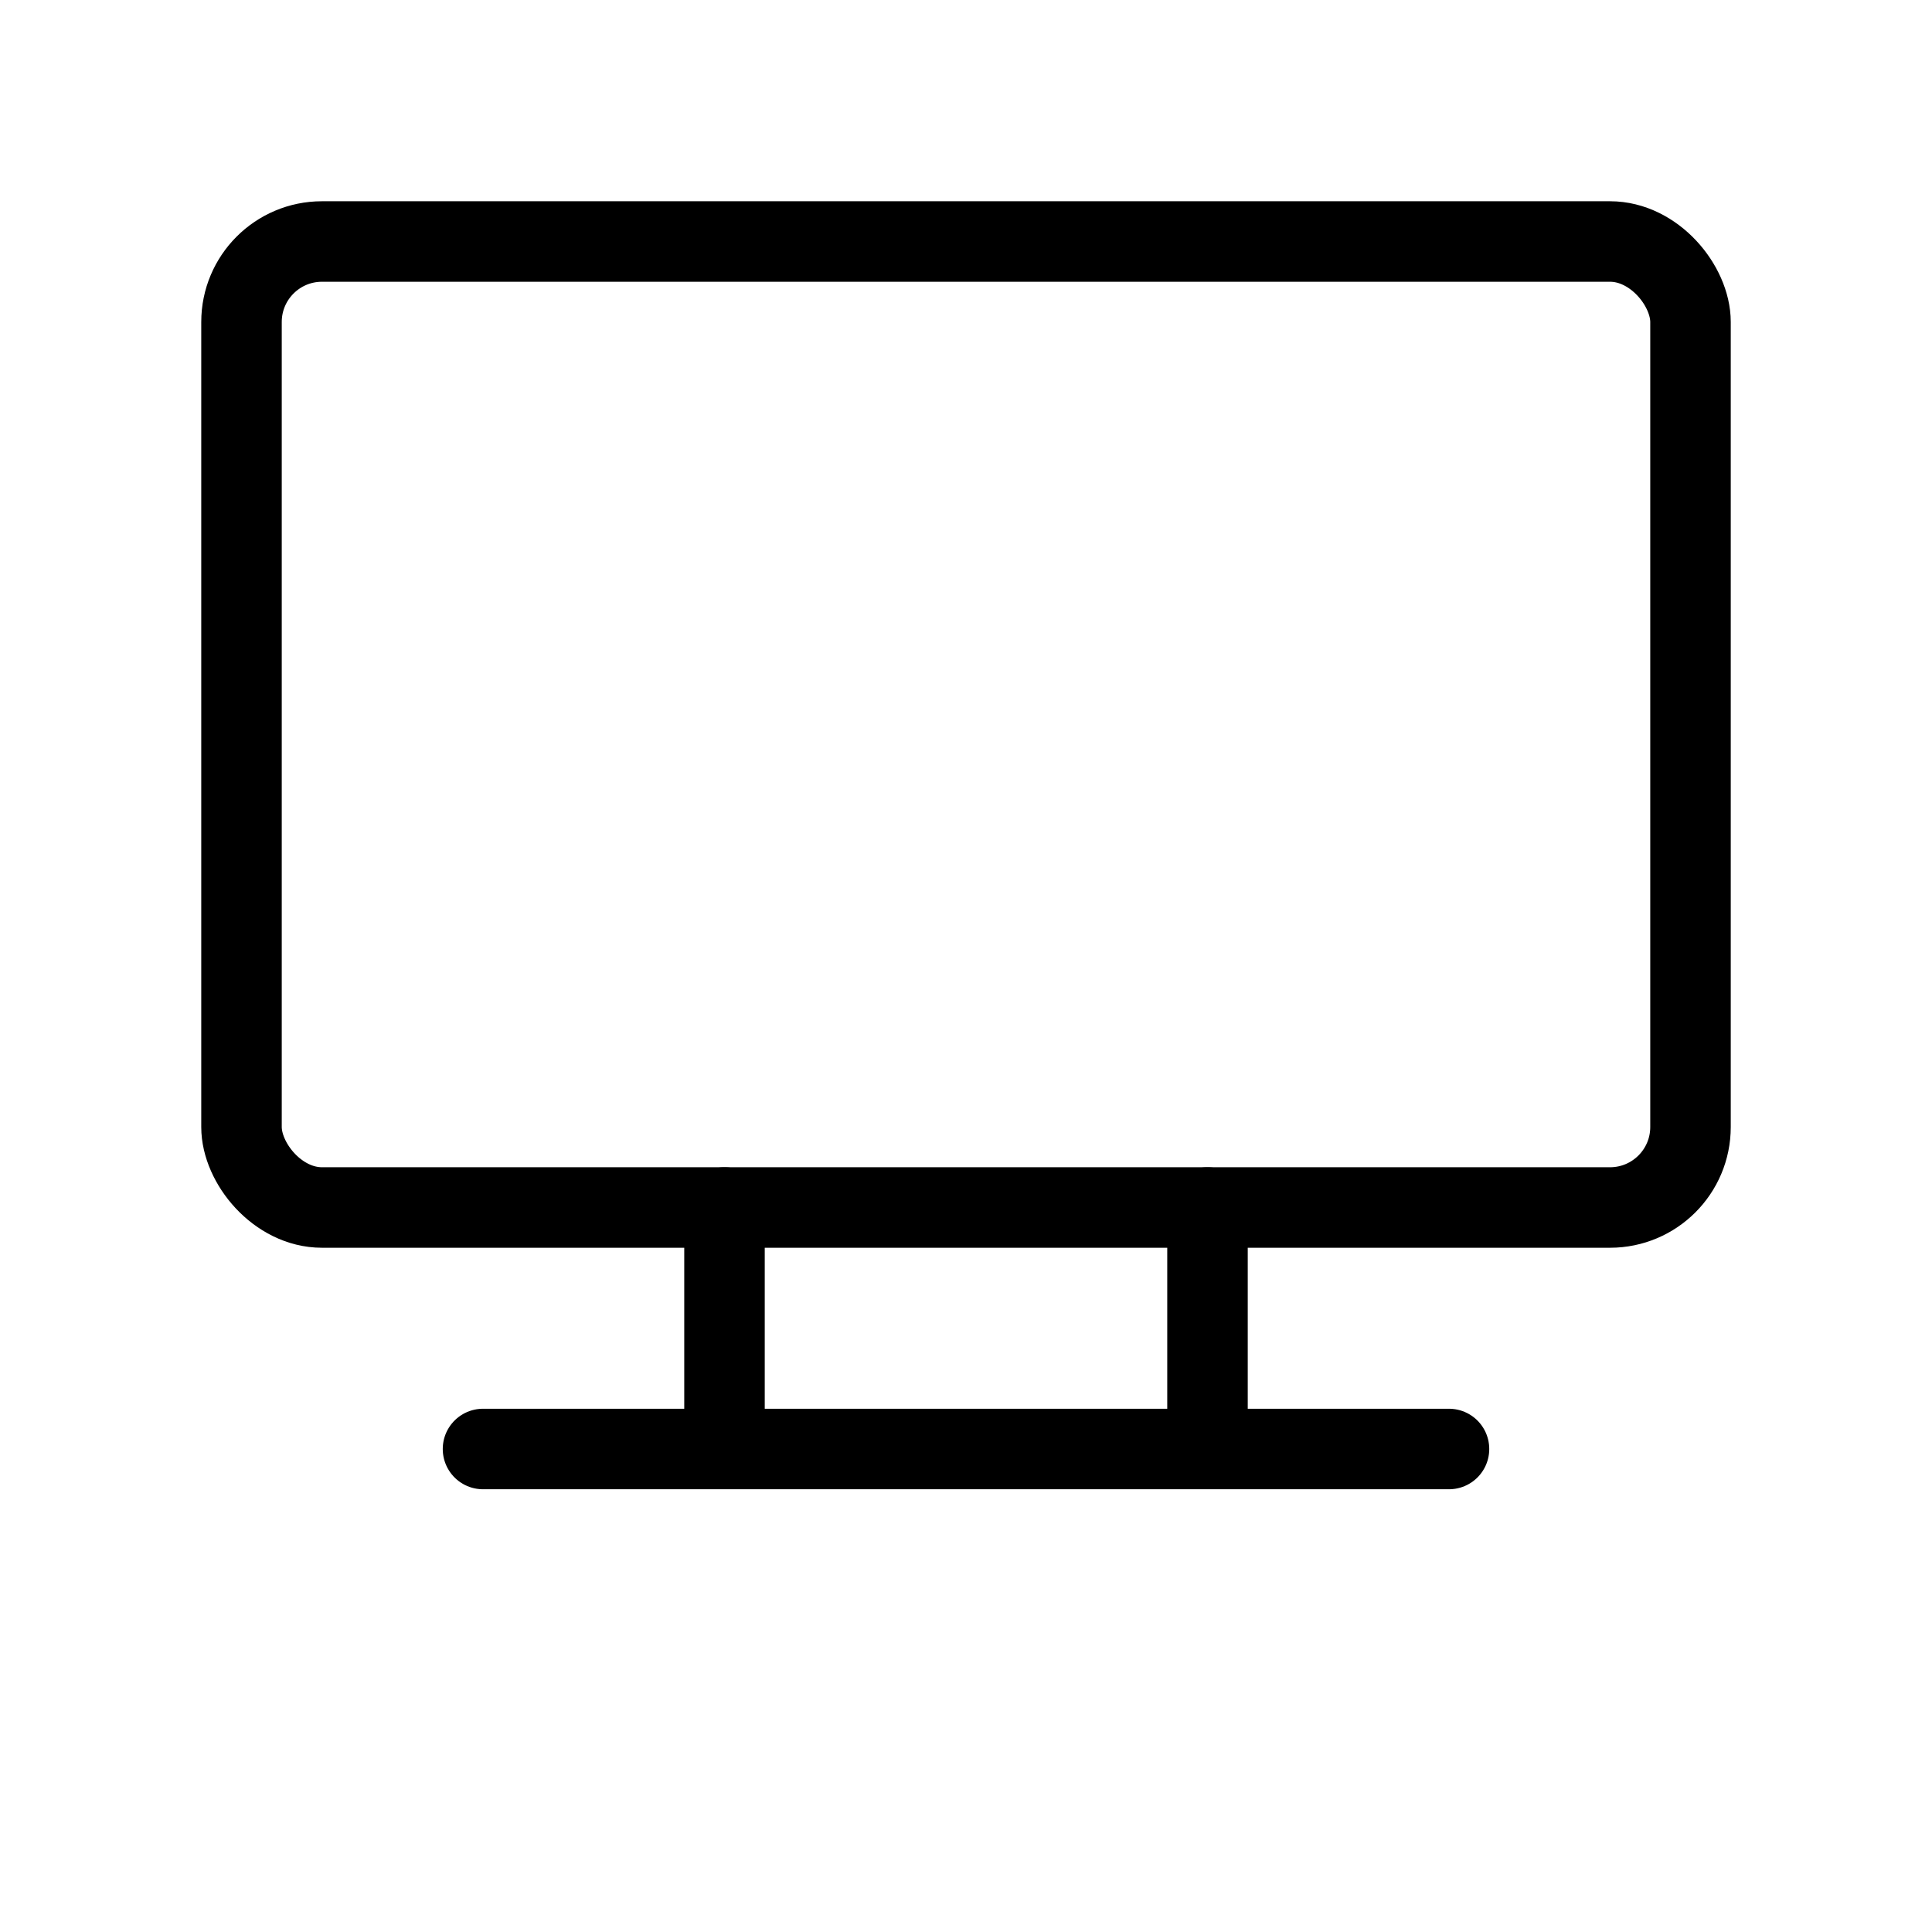
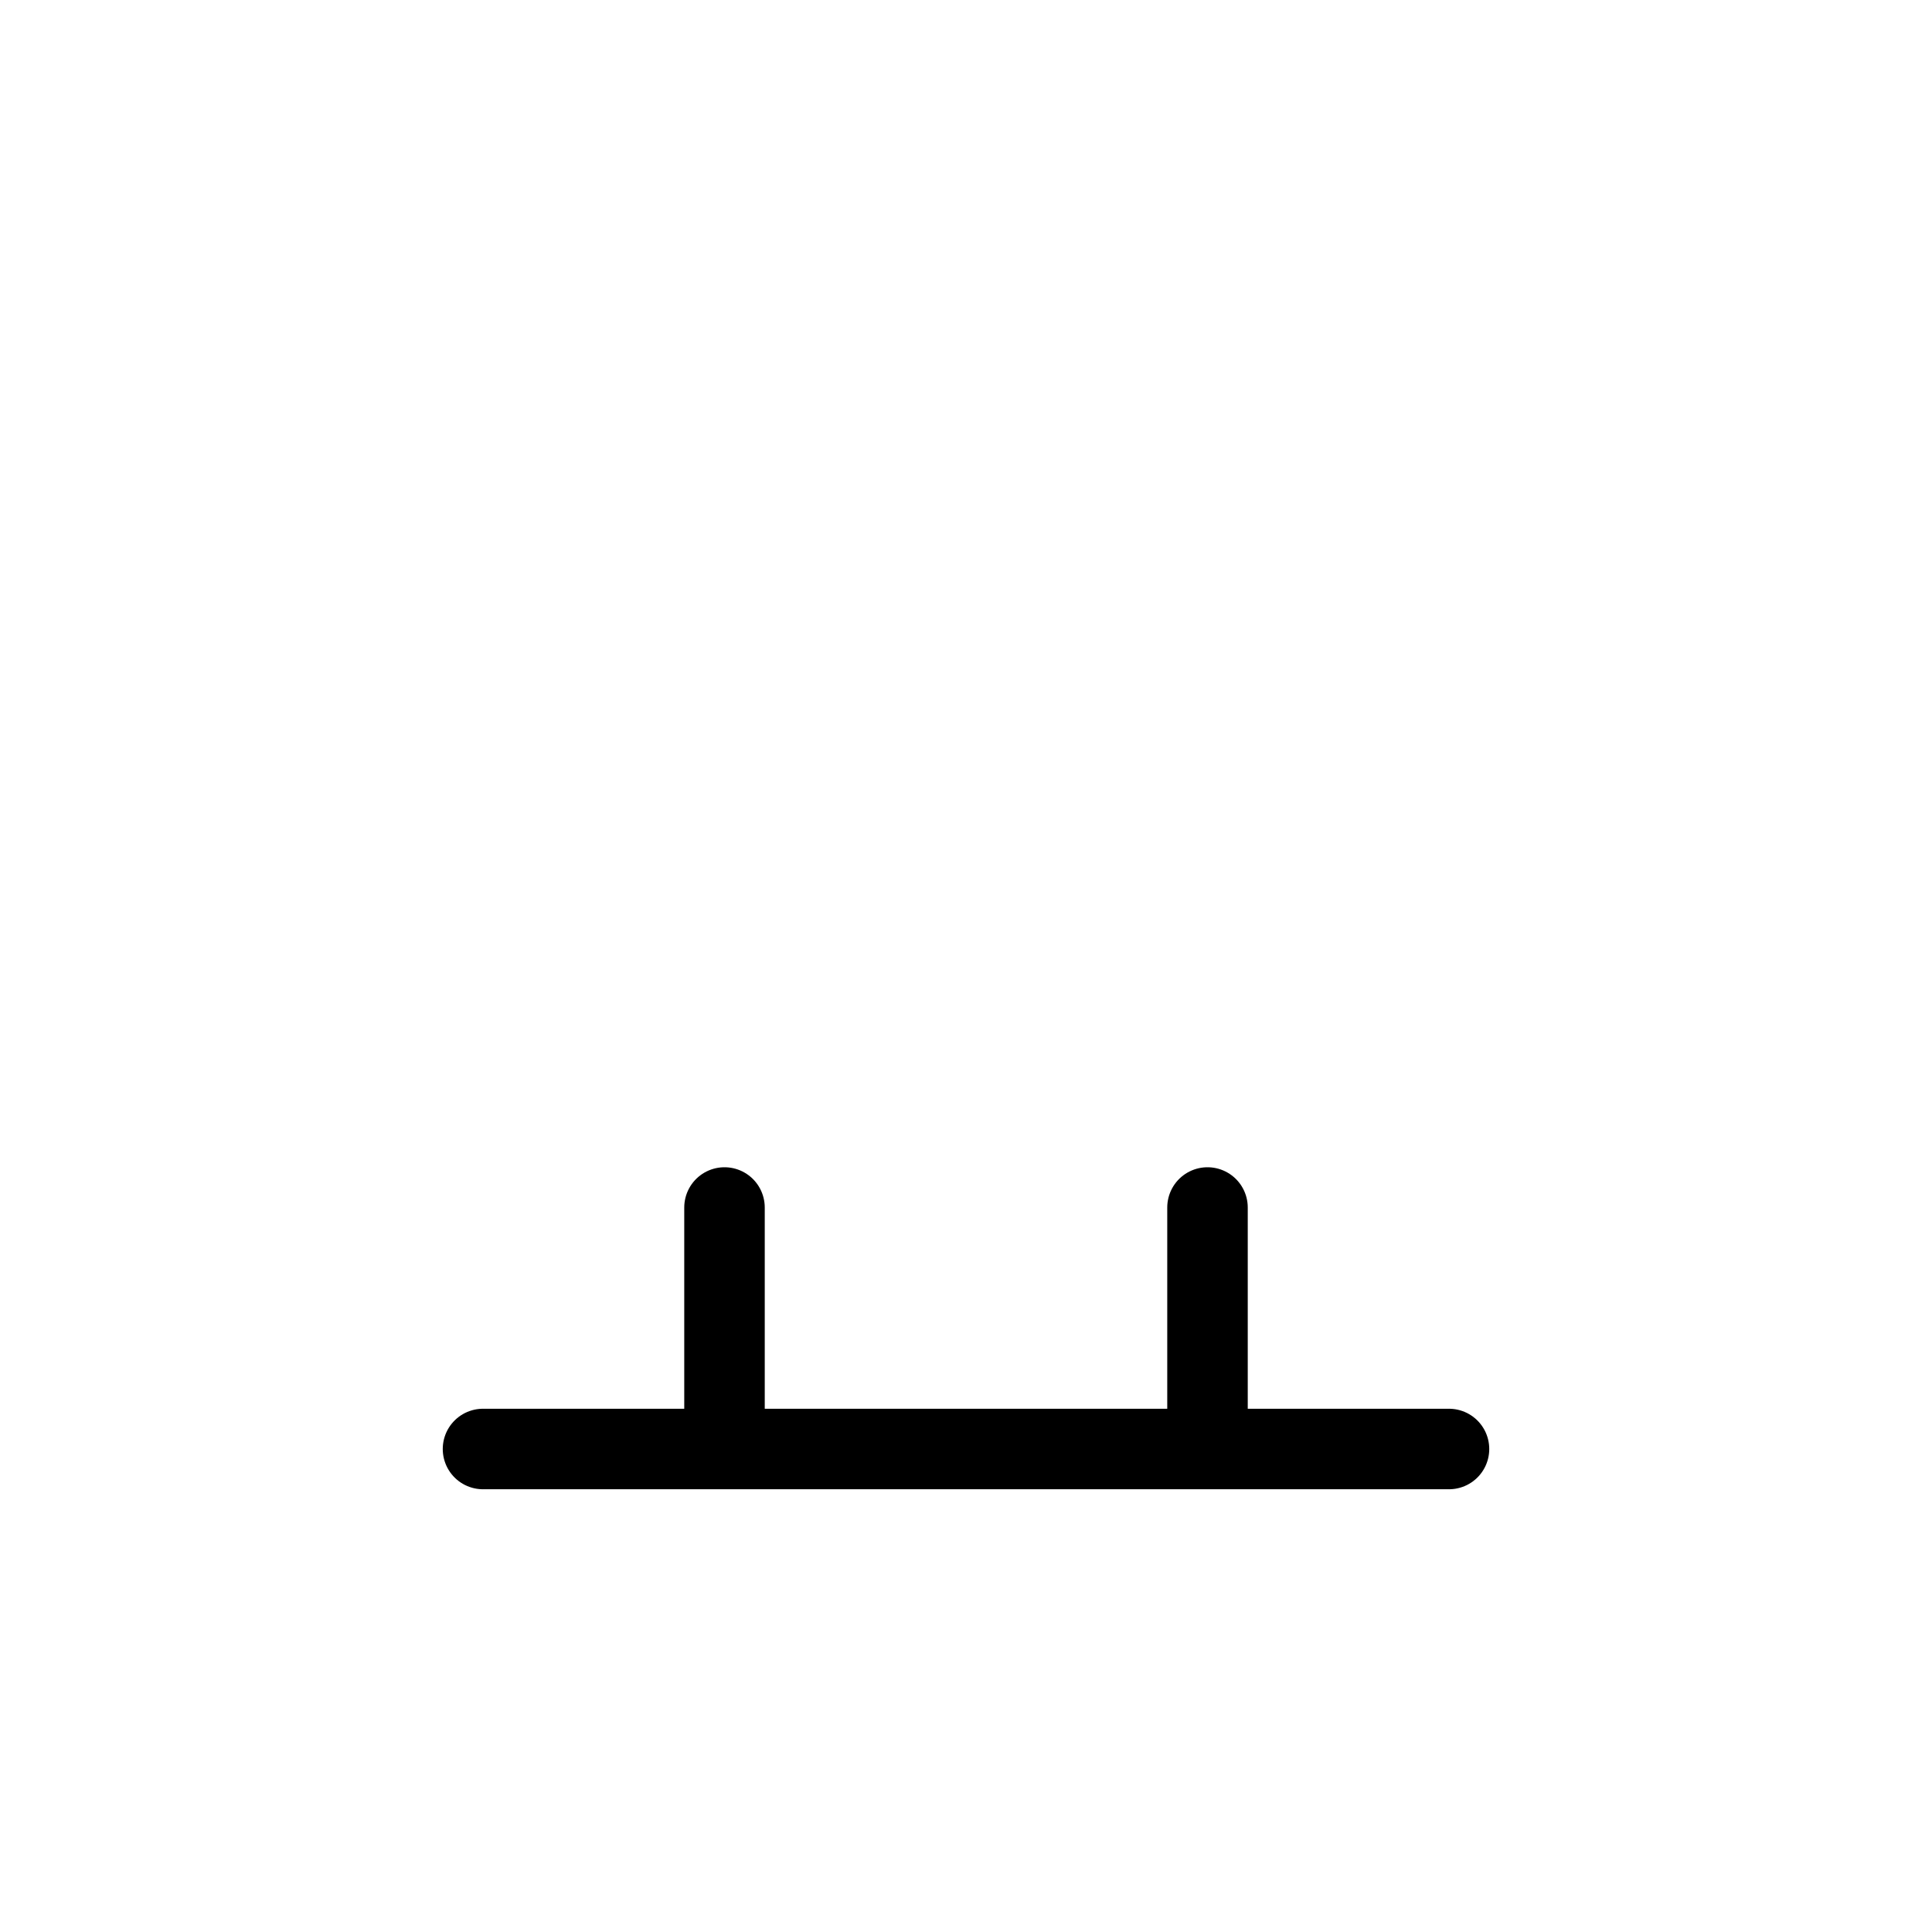
<svg xmlns="http://www.w3.org/2000/svg" width="48" height="48" fill="none" stroke="#000" stroke-width="2" stroke-linecap="round" stroke-linejoin="round">
-   <rect x="6" y="6" width="36" height="24" rx="2" />
  <path d="M12 36h24M18 30v6M30 30v6" />
</svg>